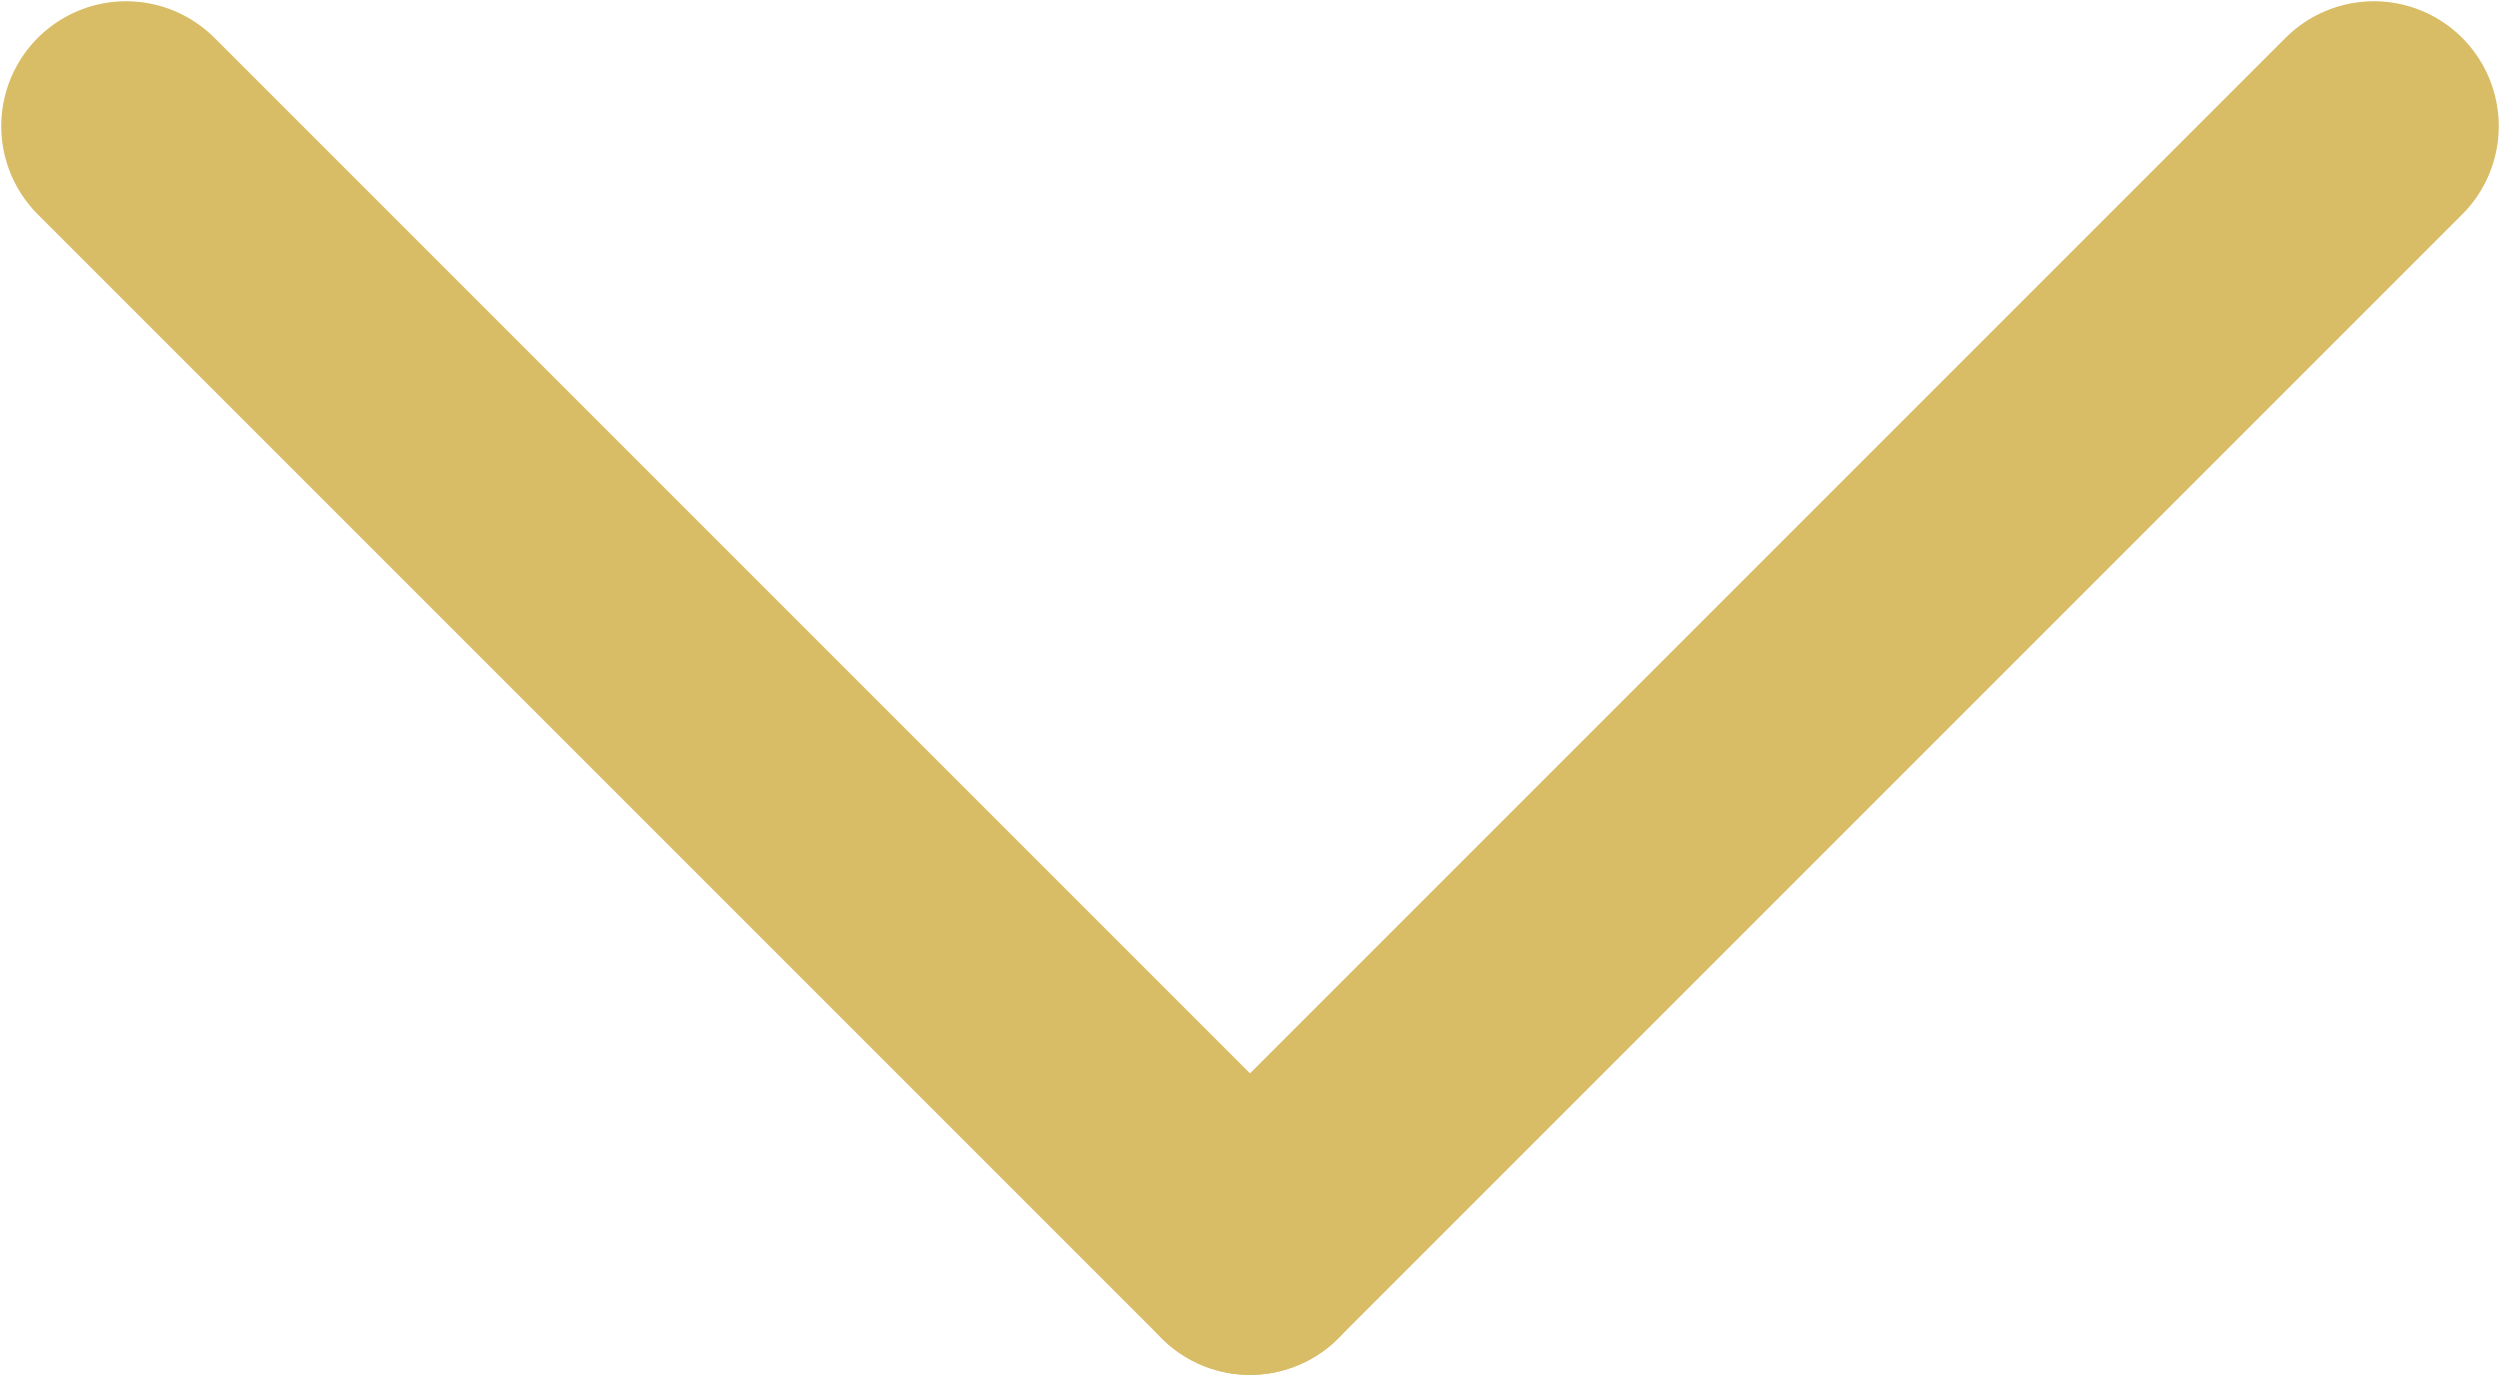
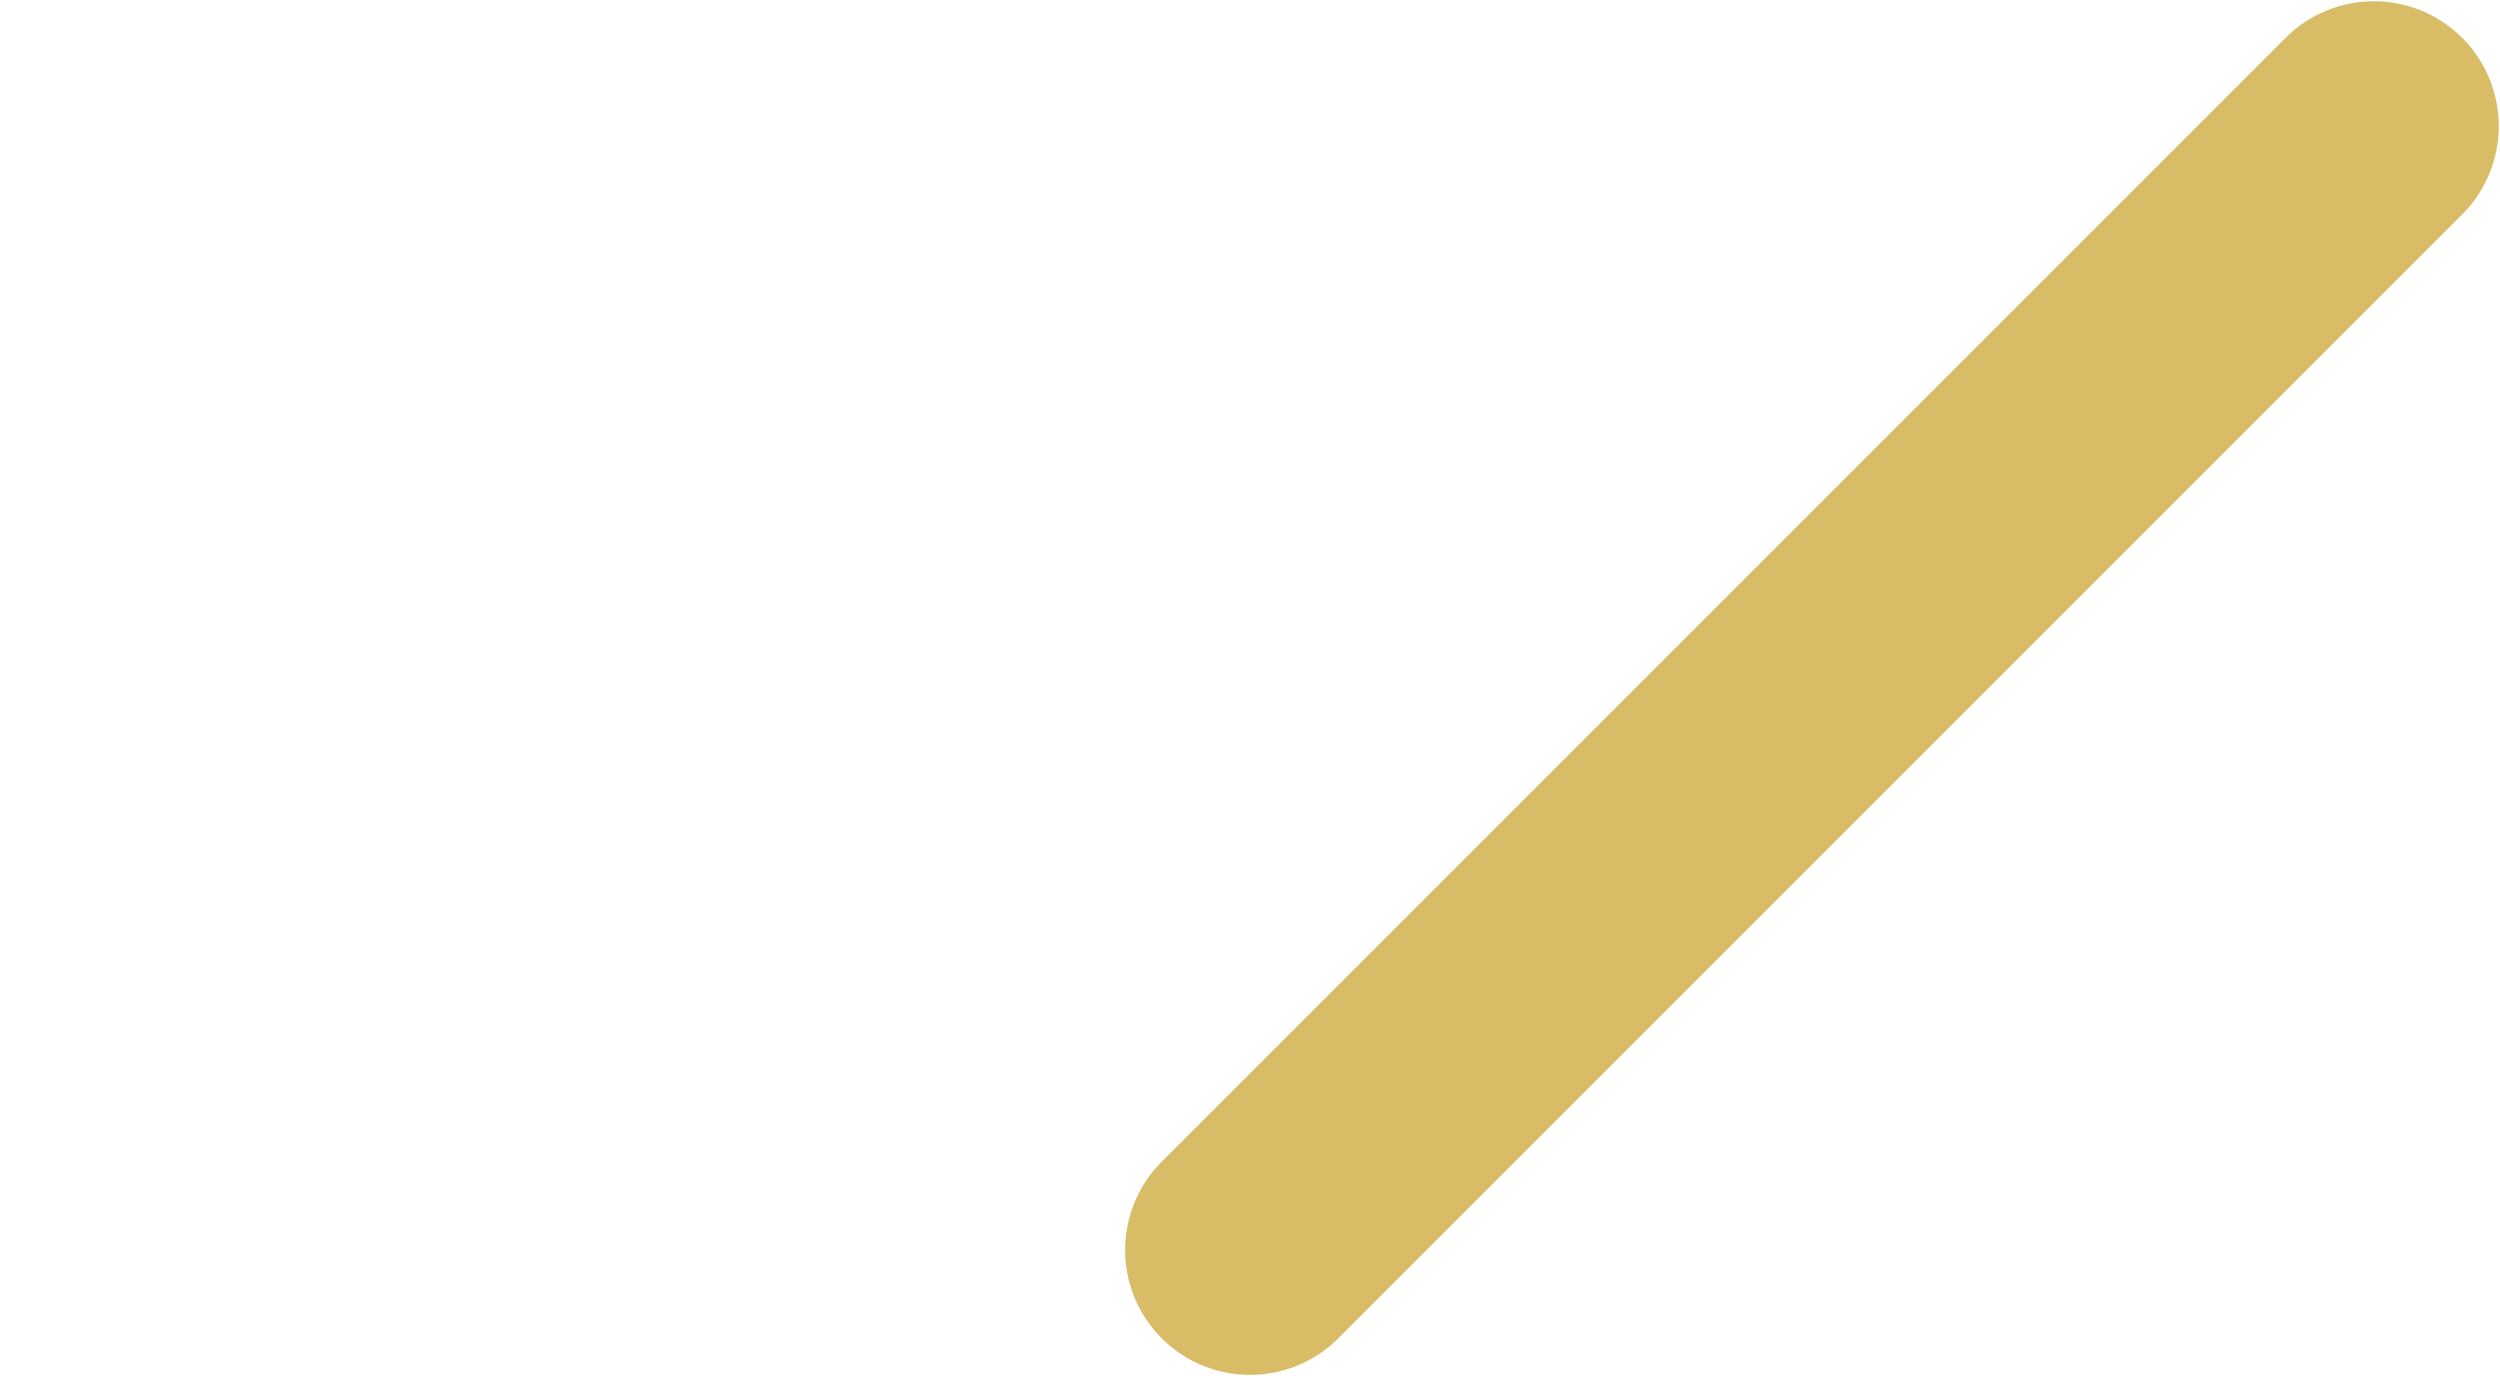
<svg xmlns="http://www.w3.org/2000/svg" xmlns:ns1="http://sodipodi.sourceforge.net/DTD/sodipodi-0.dtd" xmlns:ns2="http://www.inkscape.org/namespaces/inkscape" viewBox="0 0 20.02 11.02" version="1.1" id="svg13" ns1:docname="chevron_1.svg" ns2:version="0.92.3 (2405546, 2018-03-11)" width="20.02" height="11.02">
  <ns1:namedview pagecolor="#ffffff" bordercolor="#666666" borderopacity="1" objecttolerance="10" gridtolerance="10" guidetolerance="10" ns2:pageopacity="0" ns2:pageshadow="2" ns2:window-width="2560" ns2:window-height="1017" id="namedview15" showgrid="false" ns2:zoom="20.85965" ns2:cx="3.5492388" ns2:cy="4.4203942" ns2:window-x="-8" ns2:window-y="-8" ns2:window-maximized="1" ns2:current-layer="chevron-right" fit-margin-top="0" fit-margin-left="0" fit-margin-right="0" fit-margin-bottom="0" />
  <defs id="defs4">
    <style id="style2">.cls-1{fill:#D8BC66;stroke:#D8BC66;stroke-linecap:round;stroke-linejoin:round;stroke-width:2px;}</style>
  </defs>
  <g id="chevron-right" transform="rotate(90,18.5,7.51)">
-     <line class="cls-1" x1="21" x2="12" y1="16" y2="25" id="line8" style="fill:#D8BC66;fill-opacity:1;stroke:#D8BC66;stroke-width:2px;stroke-linecap:round;stroke-linejoin:round" />
    <line class="cls-1" x1="12" x2="21" y1="7" y2="16" id="line10" style="fill:#D8BC66;fill-opacity:1;stroke:#D8BC66;stroke-width:2px;stroke-linecap:round;stroke-linejoin:round" />
  </g>
</svg>